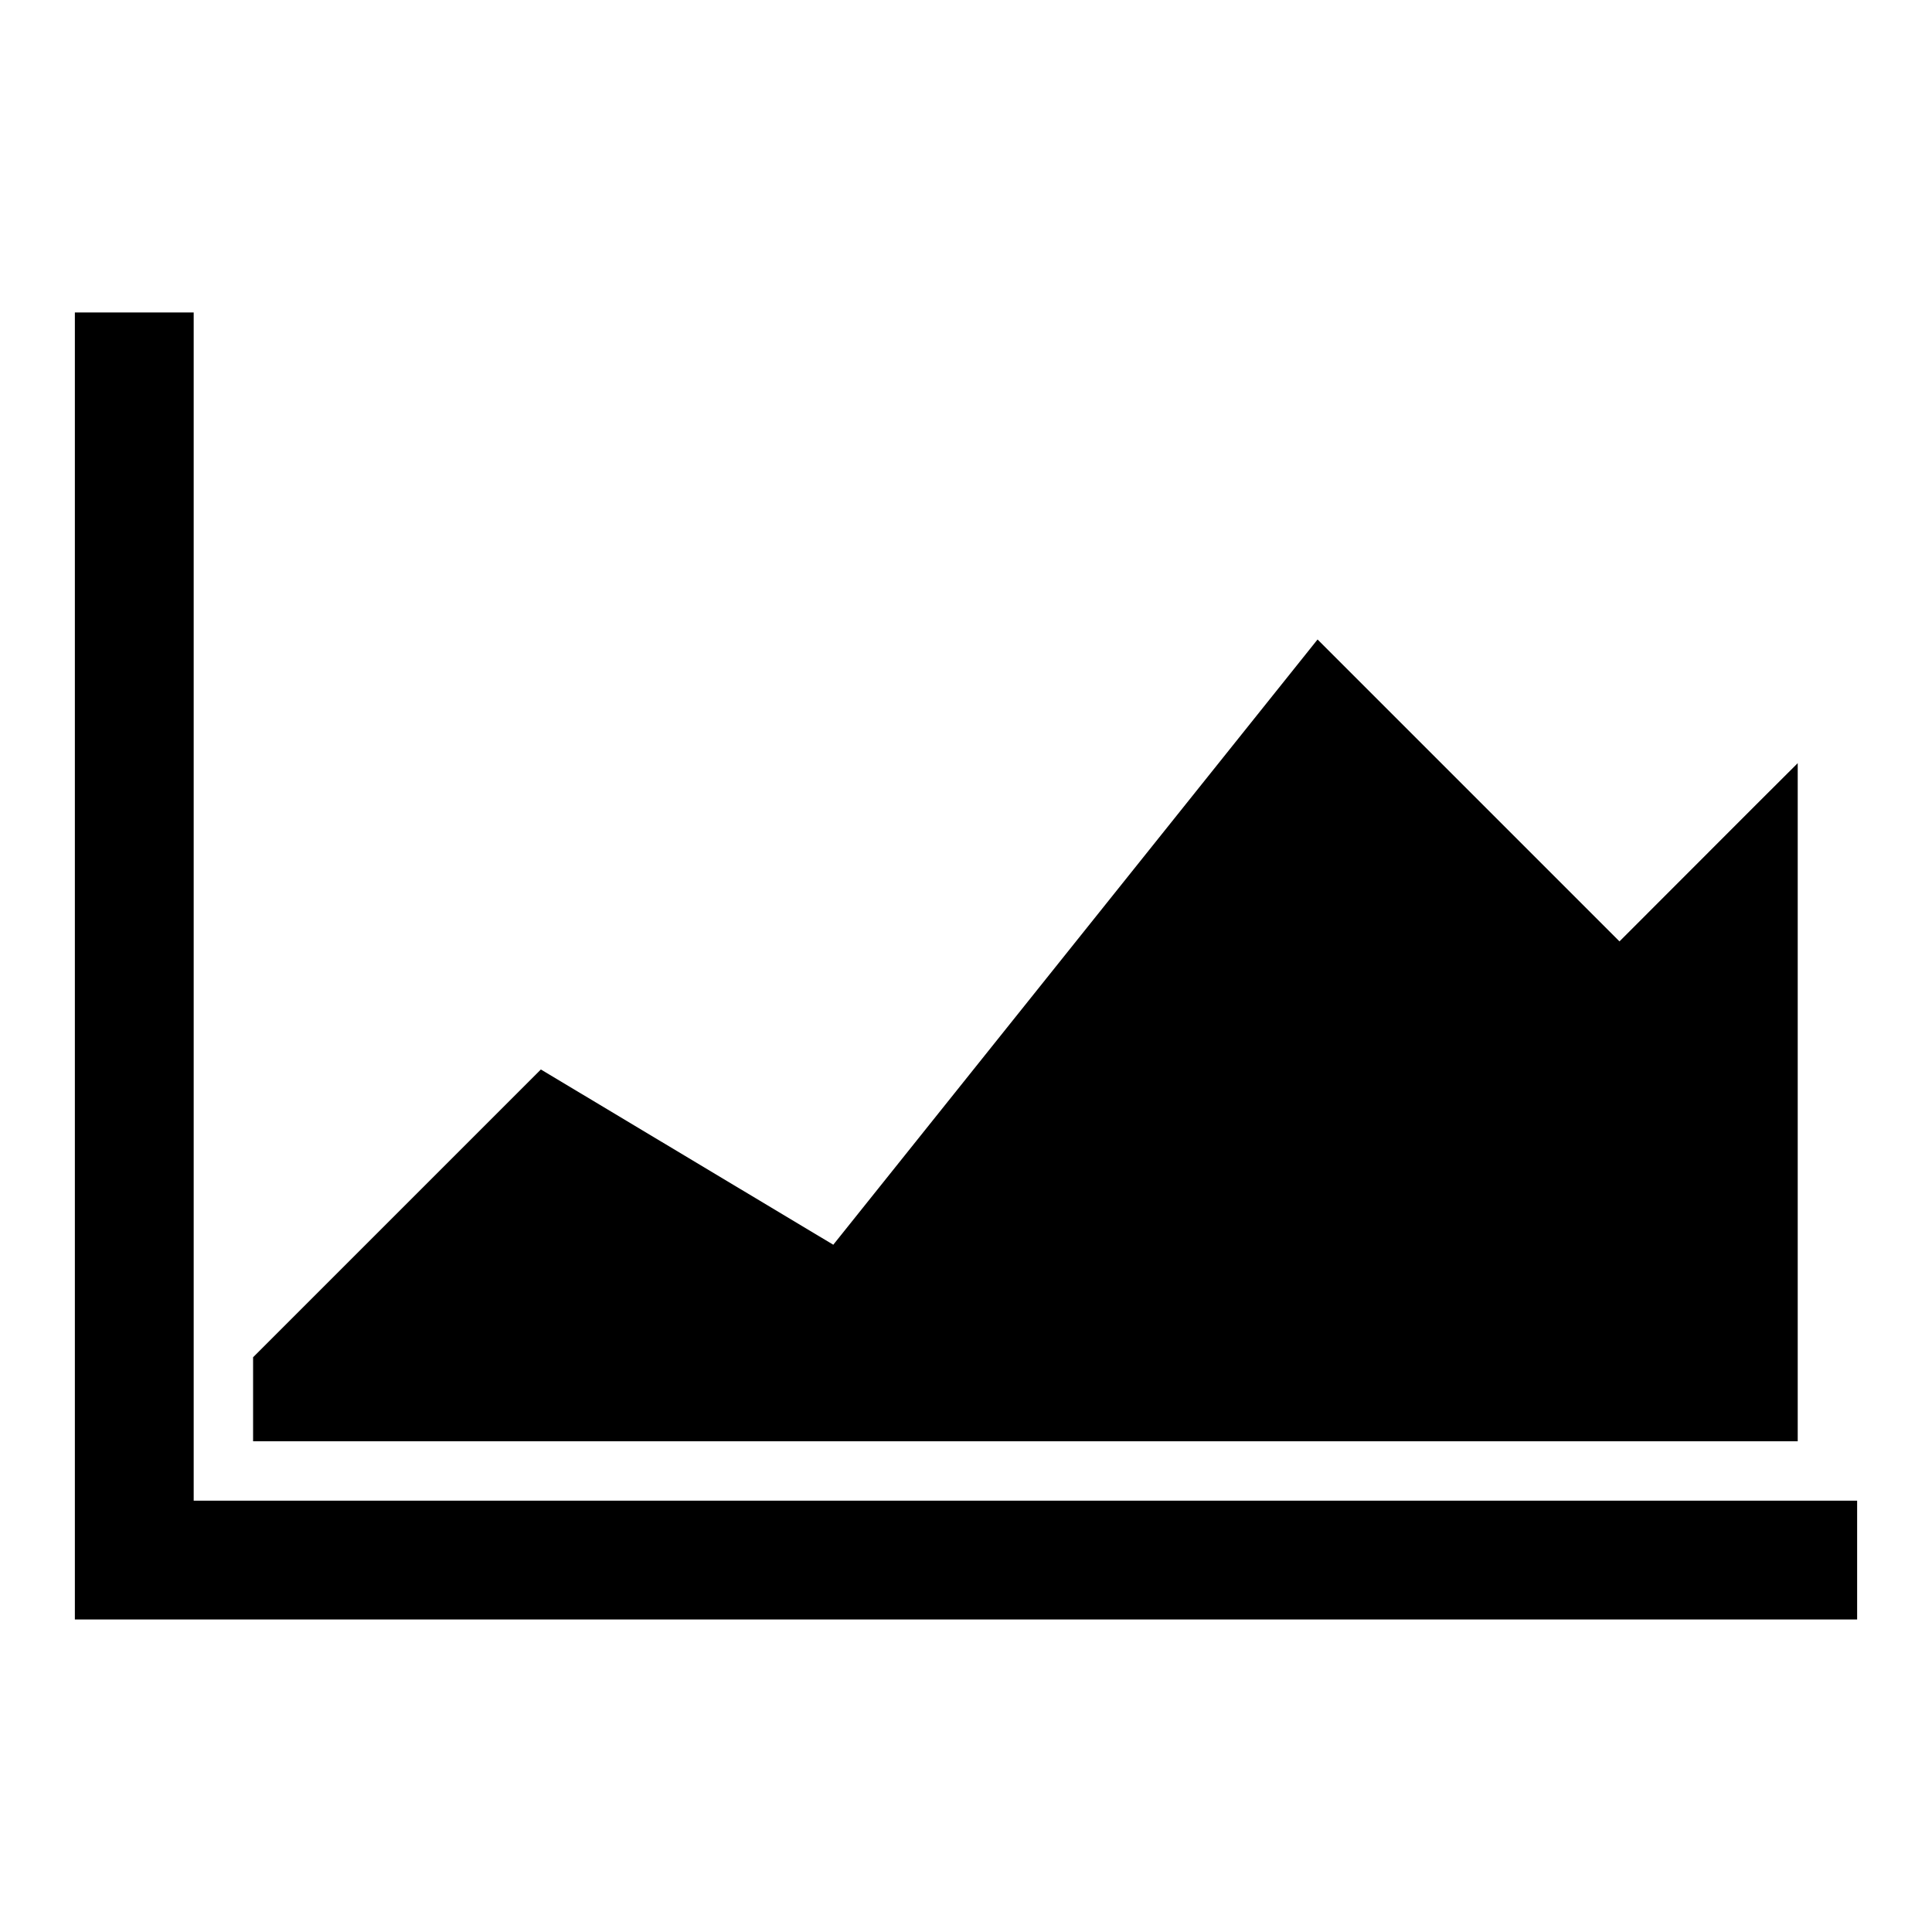
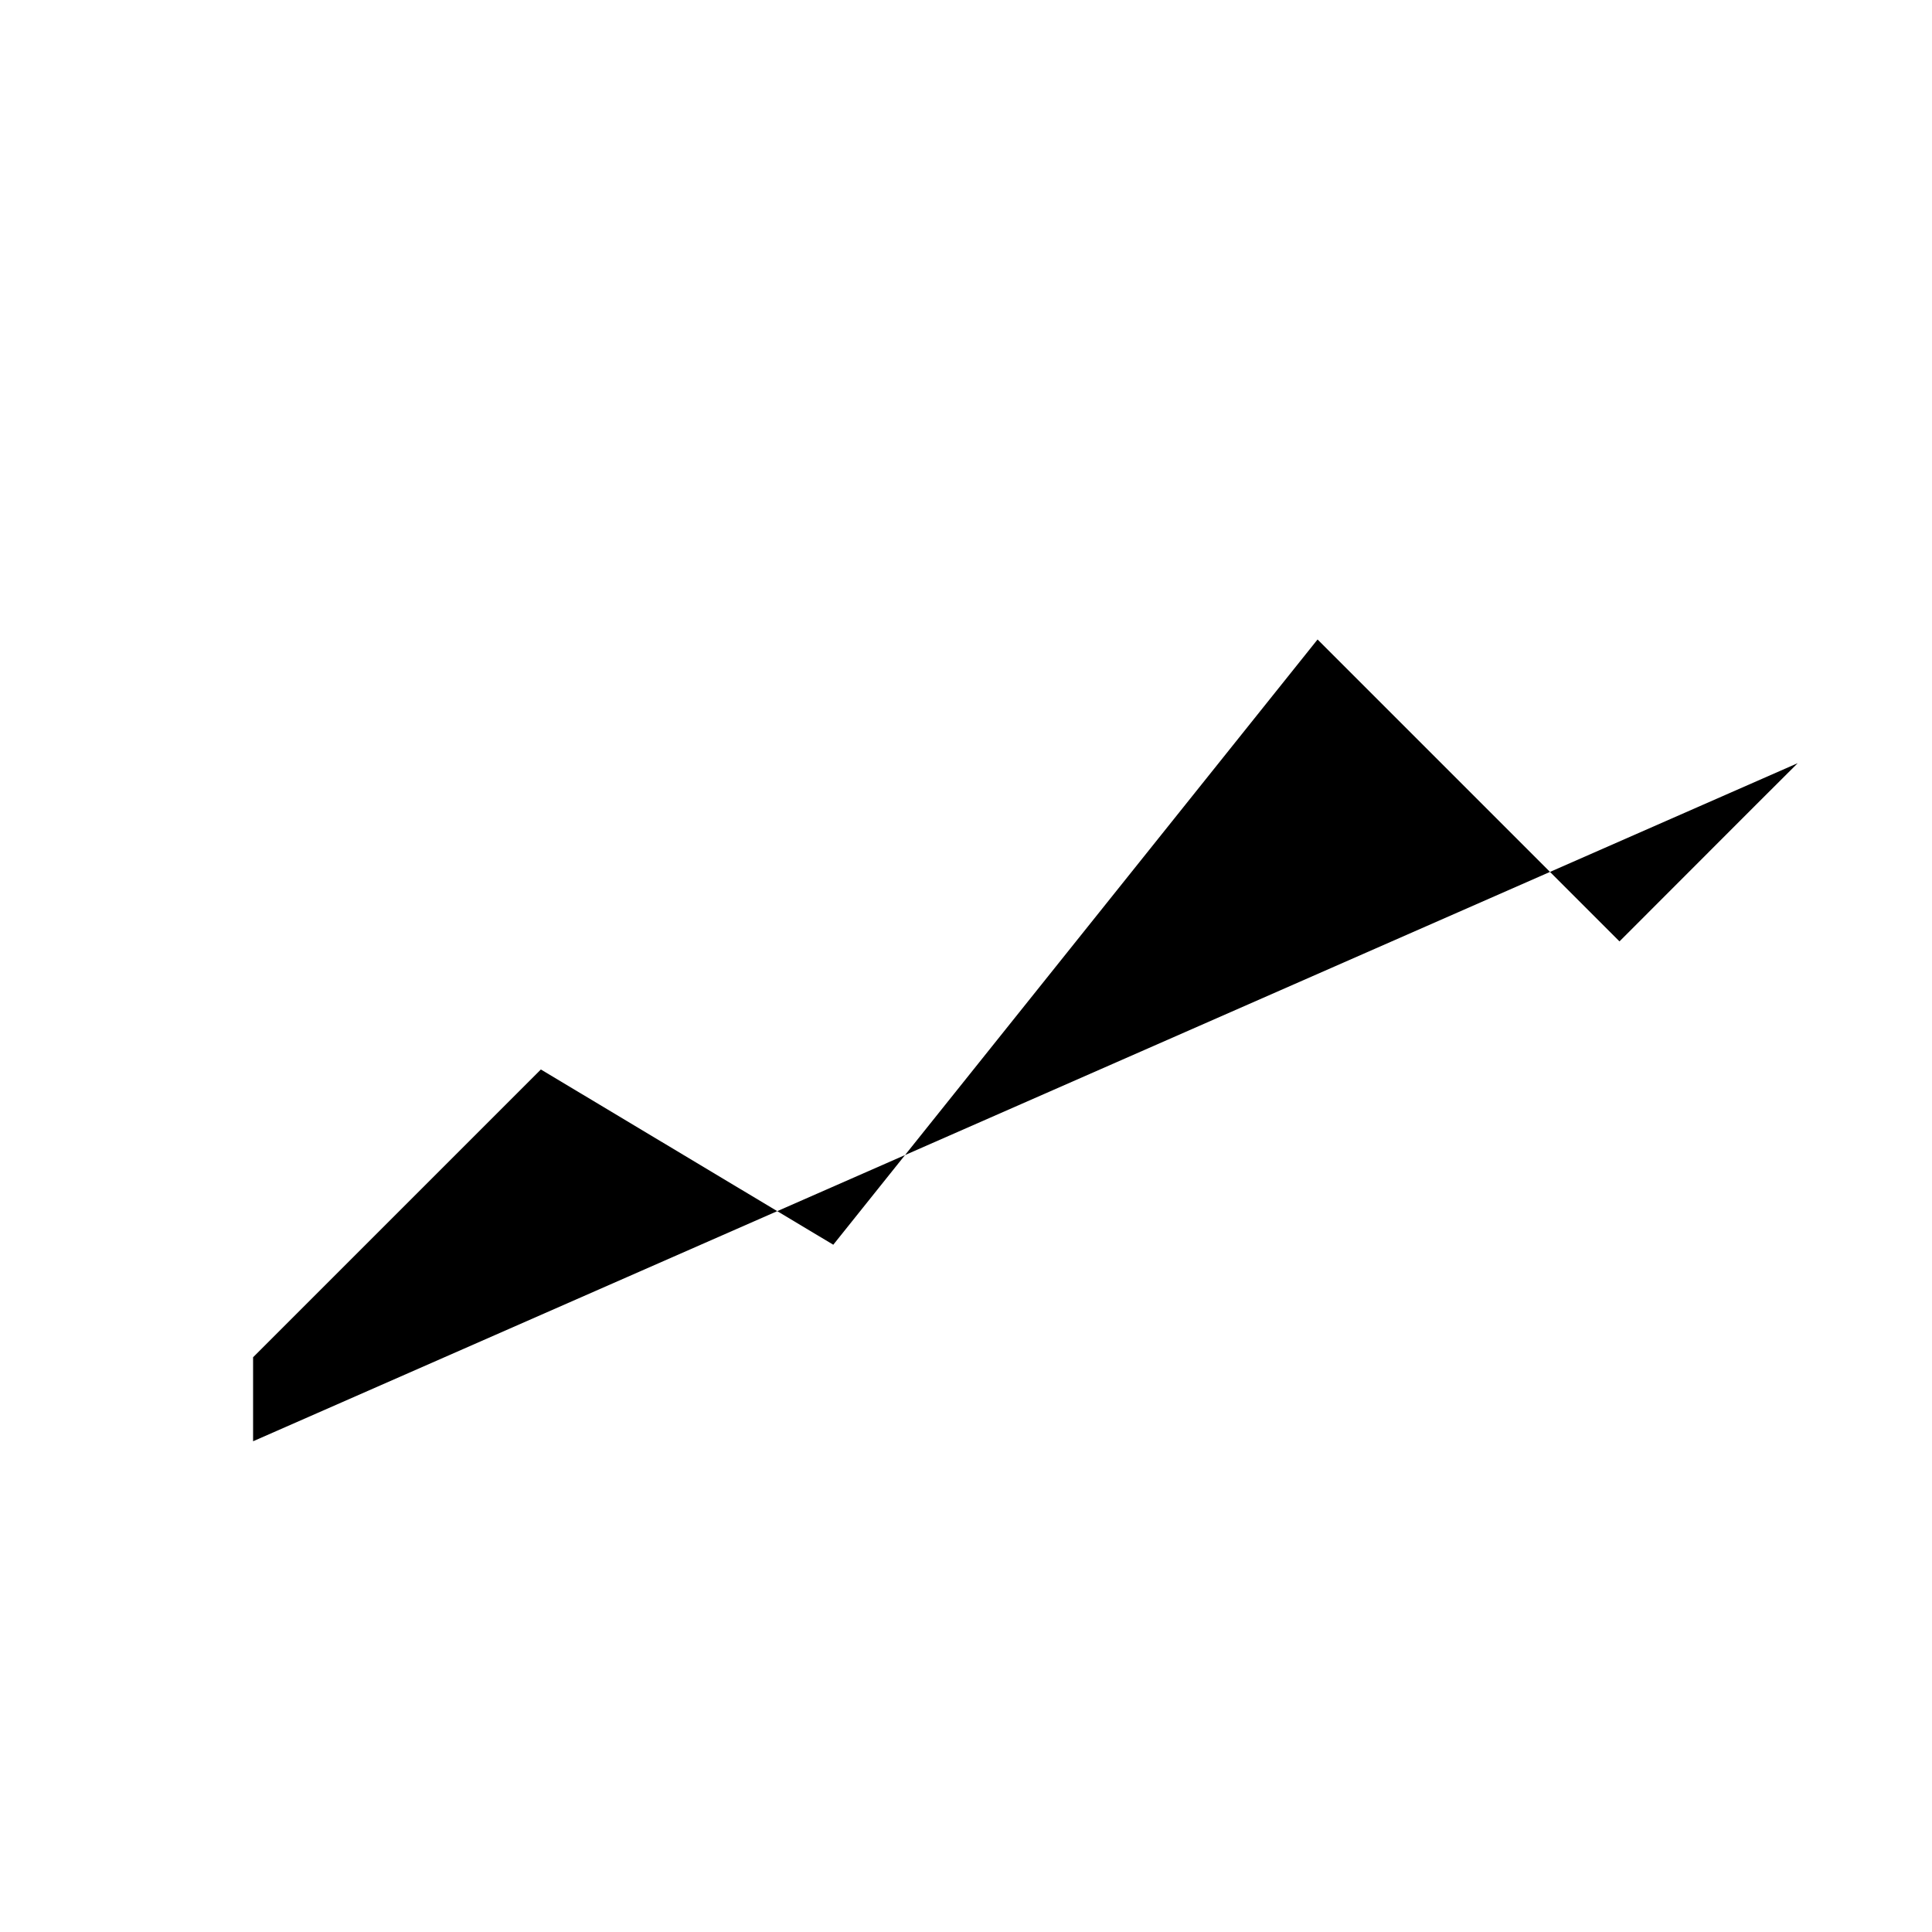
<svg xmlns="http://www.w3.org/2000/svg" fill="#000000" width="800px" height="800px" version="1.1" viewBox="144 144 512 512">
  <g>
-     <path d="m163.84 226.81v346.37h472.32v-31.488h-440.83v-314.88z" />
-     <path d="m211.07 525.95v-22.262l76.266-76.266 77.492 46.445 128.34-160.4 80.012 80.012 36.086-36.117 11.148-11.117v179.7z" fill-rule="evenodd" />
+     <path d="m211.07 525.95v-22.262l76.266-76.266 77.492 46.445 128.34-160.4 80.012 80.012 36.086-36.117 11.148-11.117z" fill-rule="evenodd" />
  </g>
</svg>